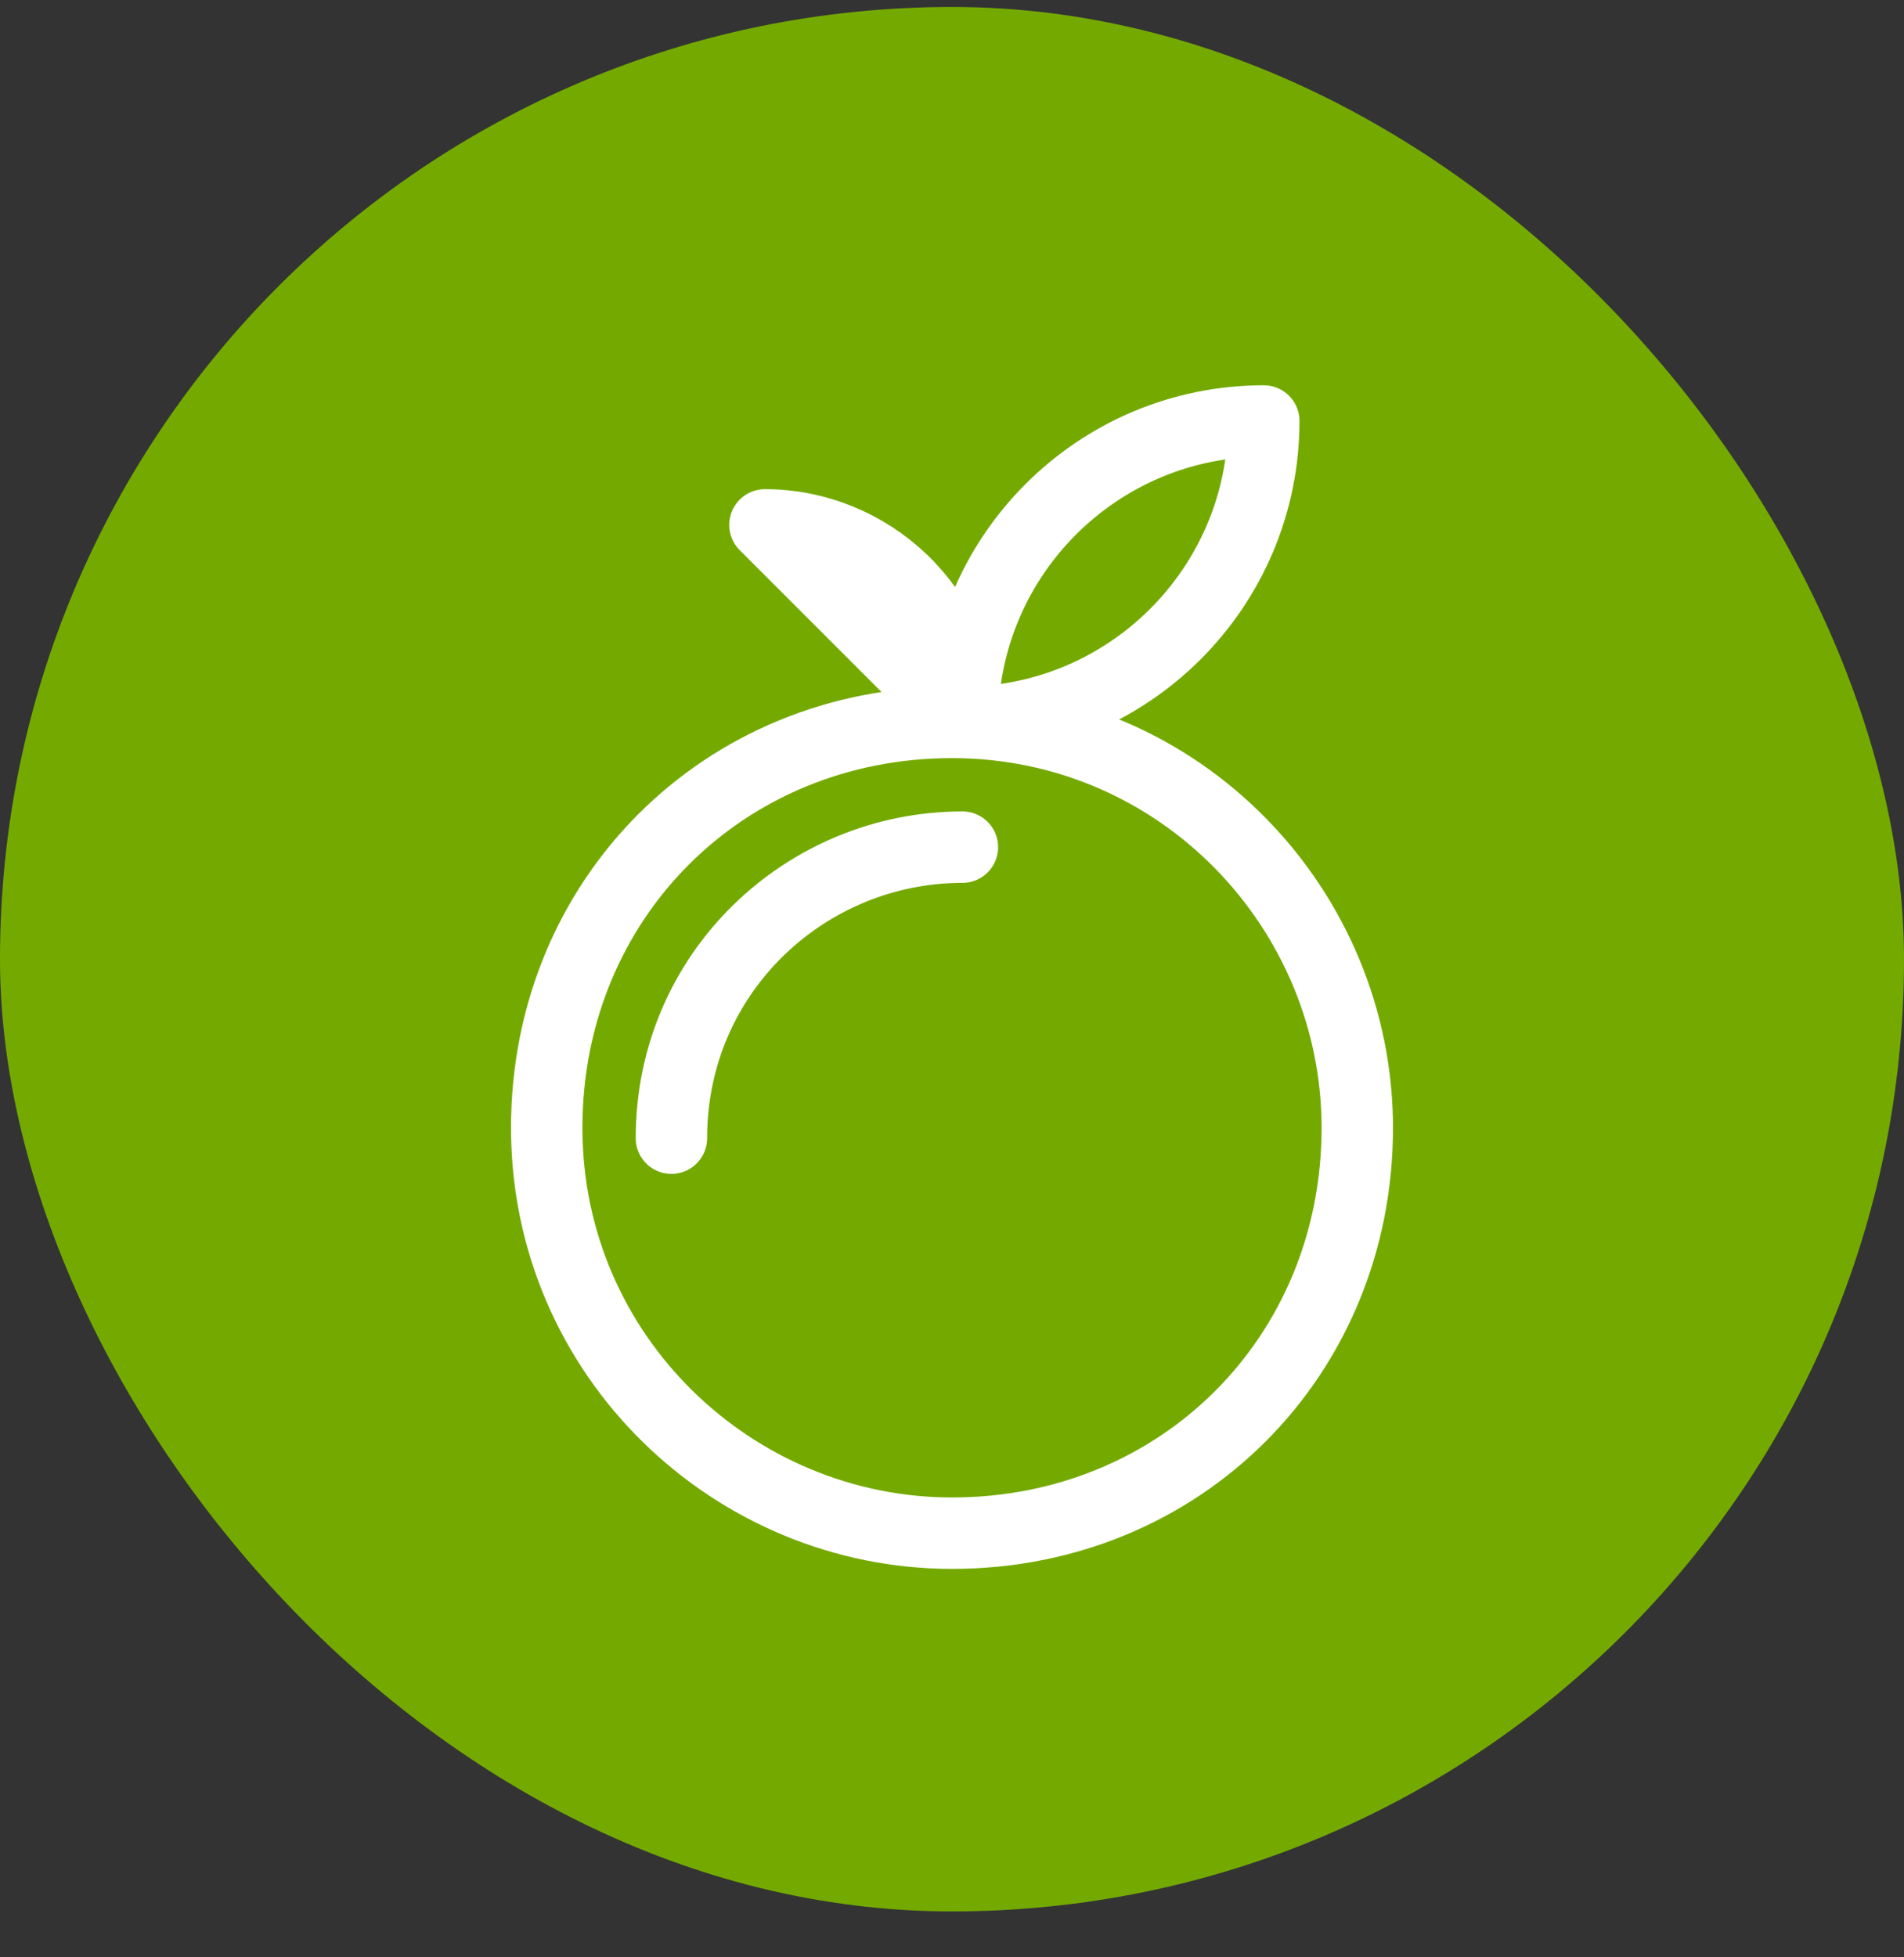
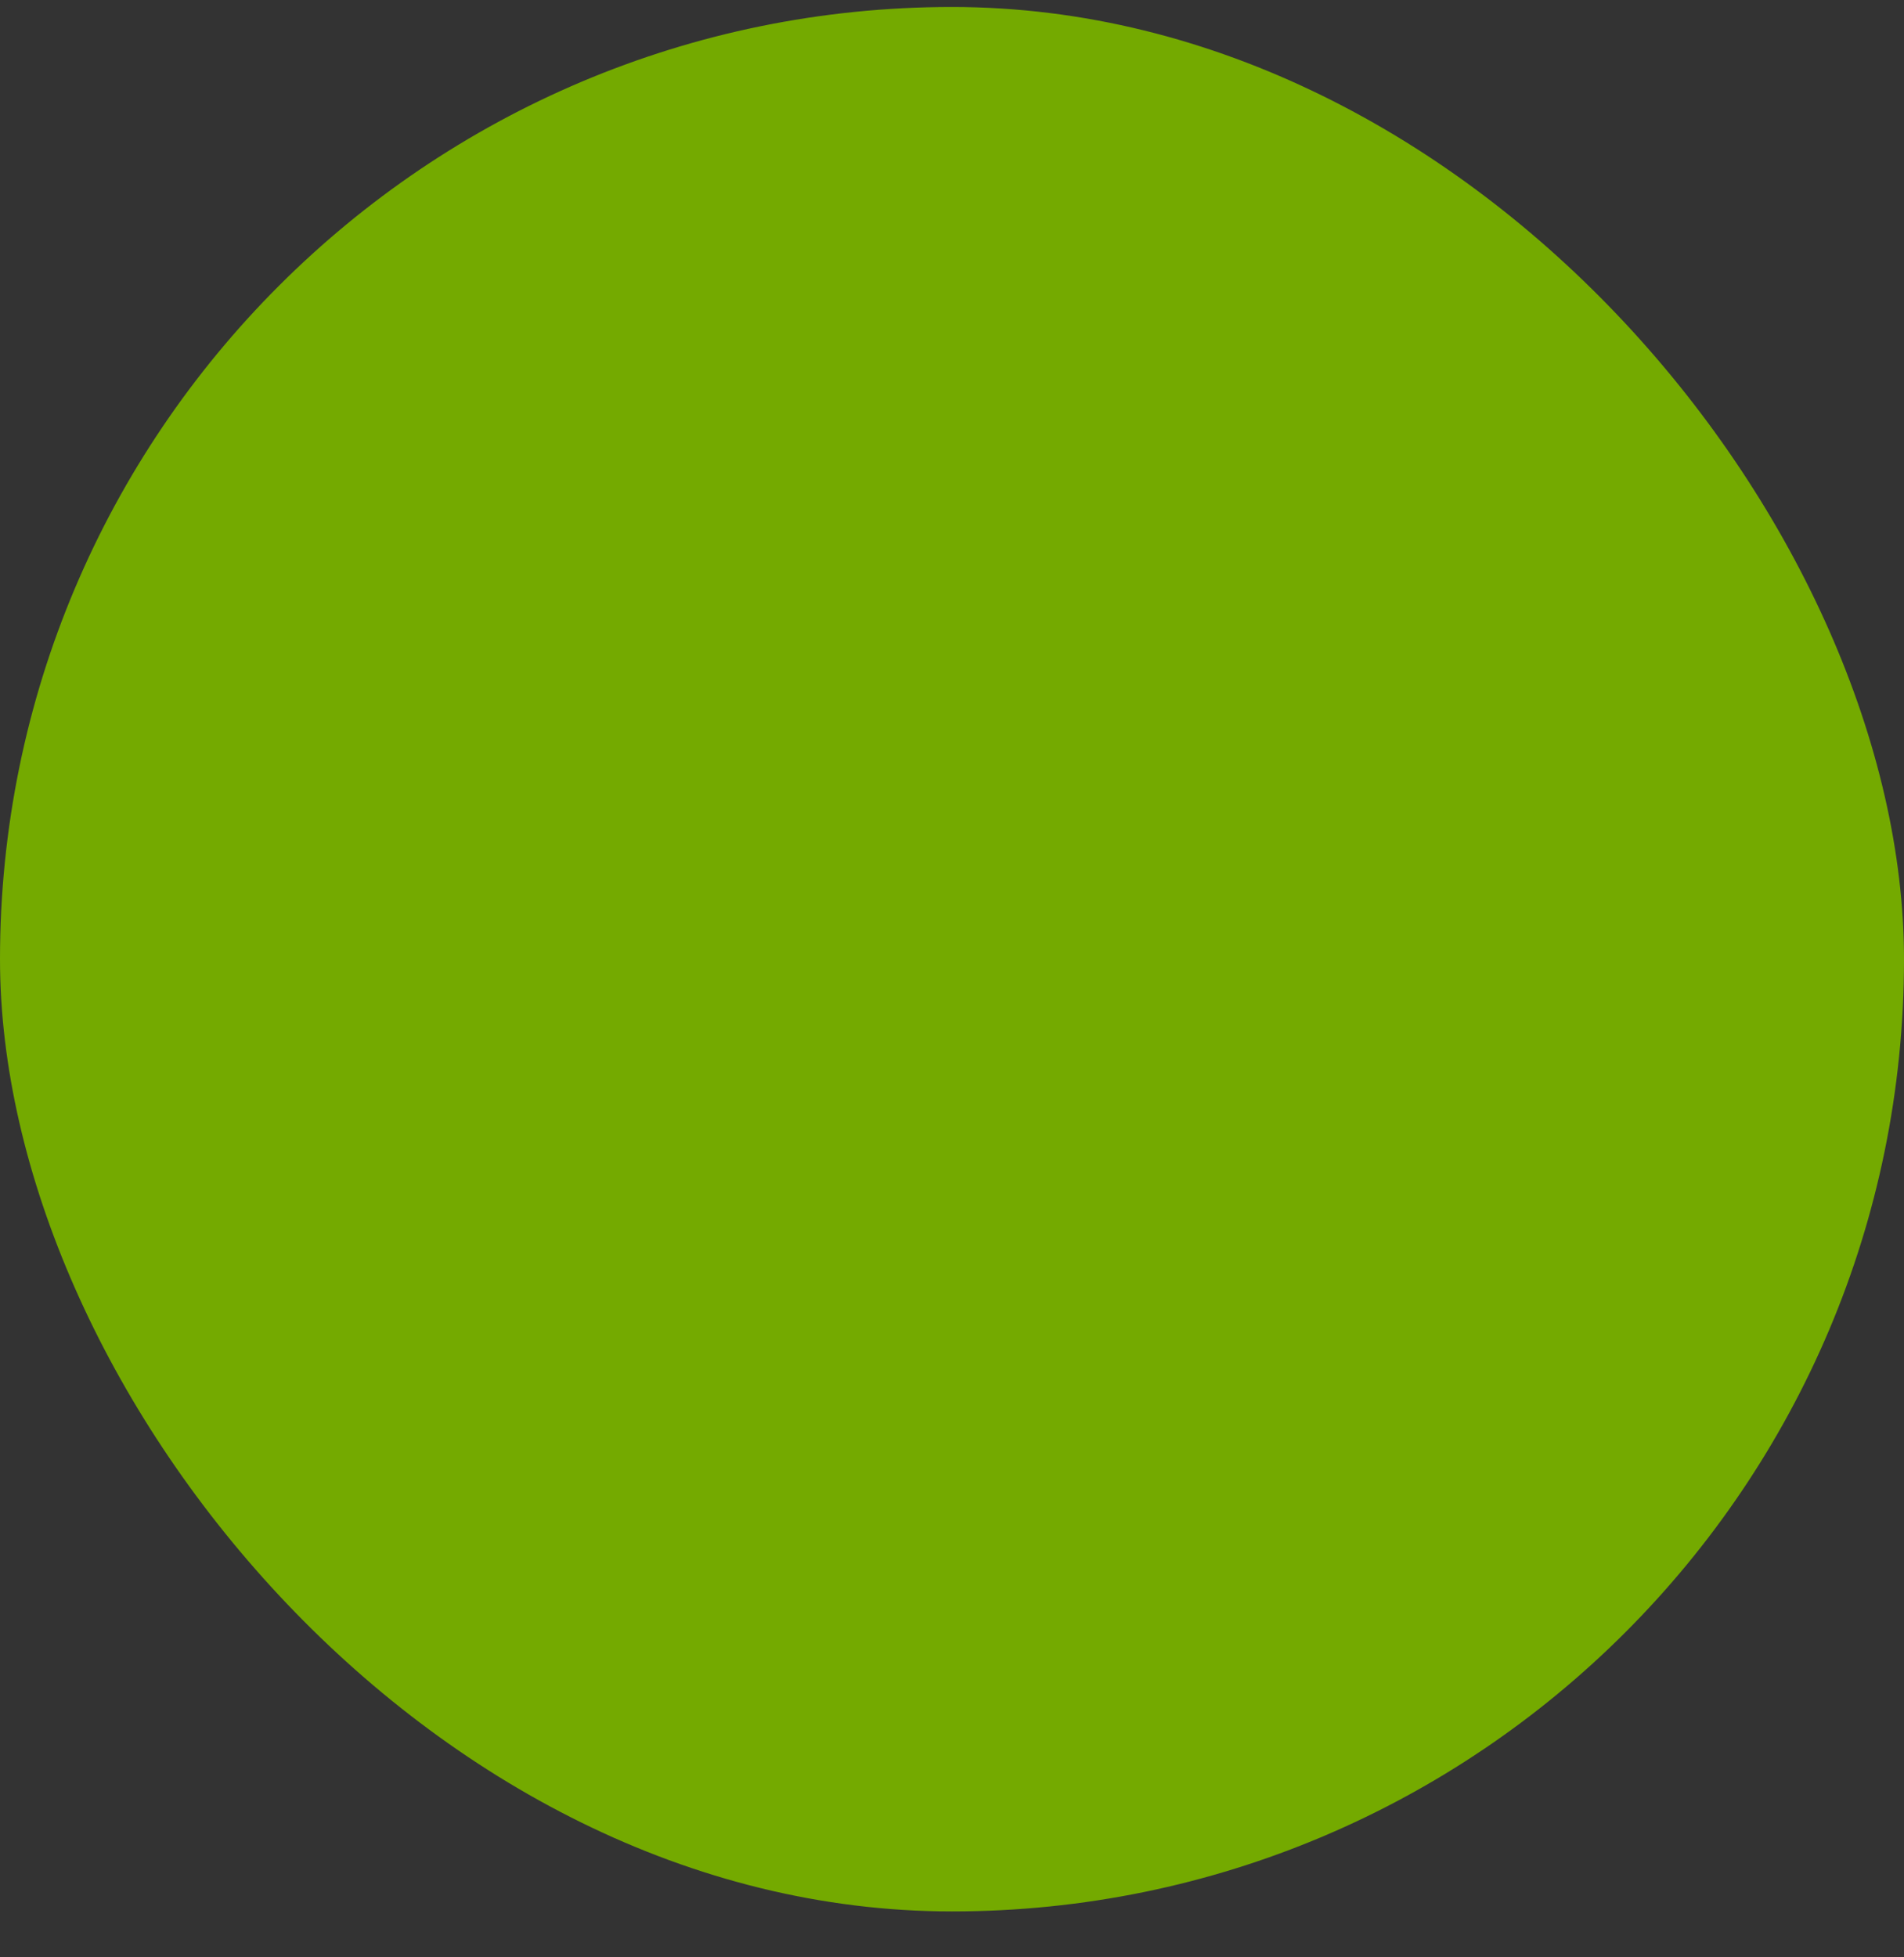
<svg xmlns="http://www.w3.org/2000/svg" width="36" height="37" viewBox="0 0 36 37" fill="none">
  <rect x="0" y="0" width="36" height="37" fill="#333333" stroke="none" />
  <rect y="0.132" width="36" height="36" rx="18" fill="#74AA00" />
-   <path d="M18.197 13.656C18.197 11.494 16.428 9.922 14.463 9.922L18.197 13.656ZM18.197 13.656C21.34 13.656 23.895 11.101 23.895 7.958C20.751 7.958 18.197 10.512 18.197 13.656ZM12.695 21.515C12.695 18.371 15.249 16.014 18.197 16.014M25.663 21.319C25.663 25.642 22.323 28.982 18 28.982C13.874 28.982 10.337 25.642 10.337 21.319C10.337 16.996 13.677 13.656 18 13.656C22.323 13.656 25.663 17.192 25.663 21.319Z" stroke="white" stroke-width="1.35" stroke-miterlimit="10" stroke-linecap="round" stroke-linejoin="round" />
</svg>